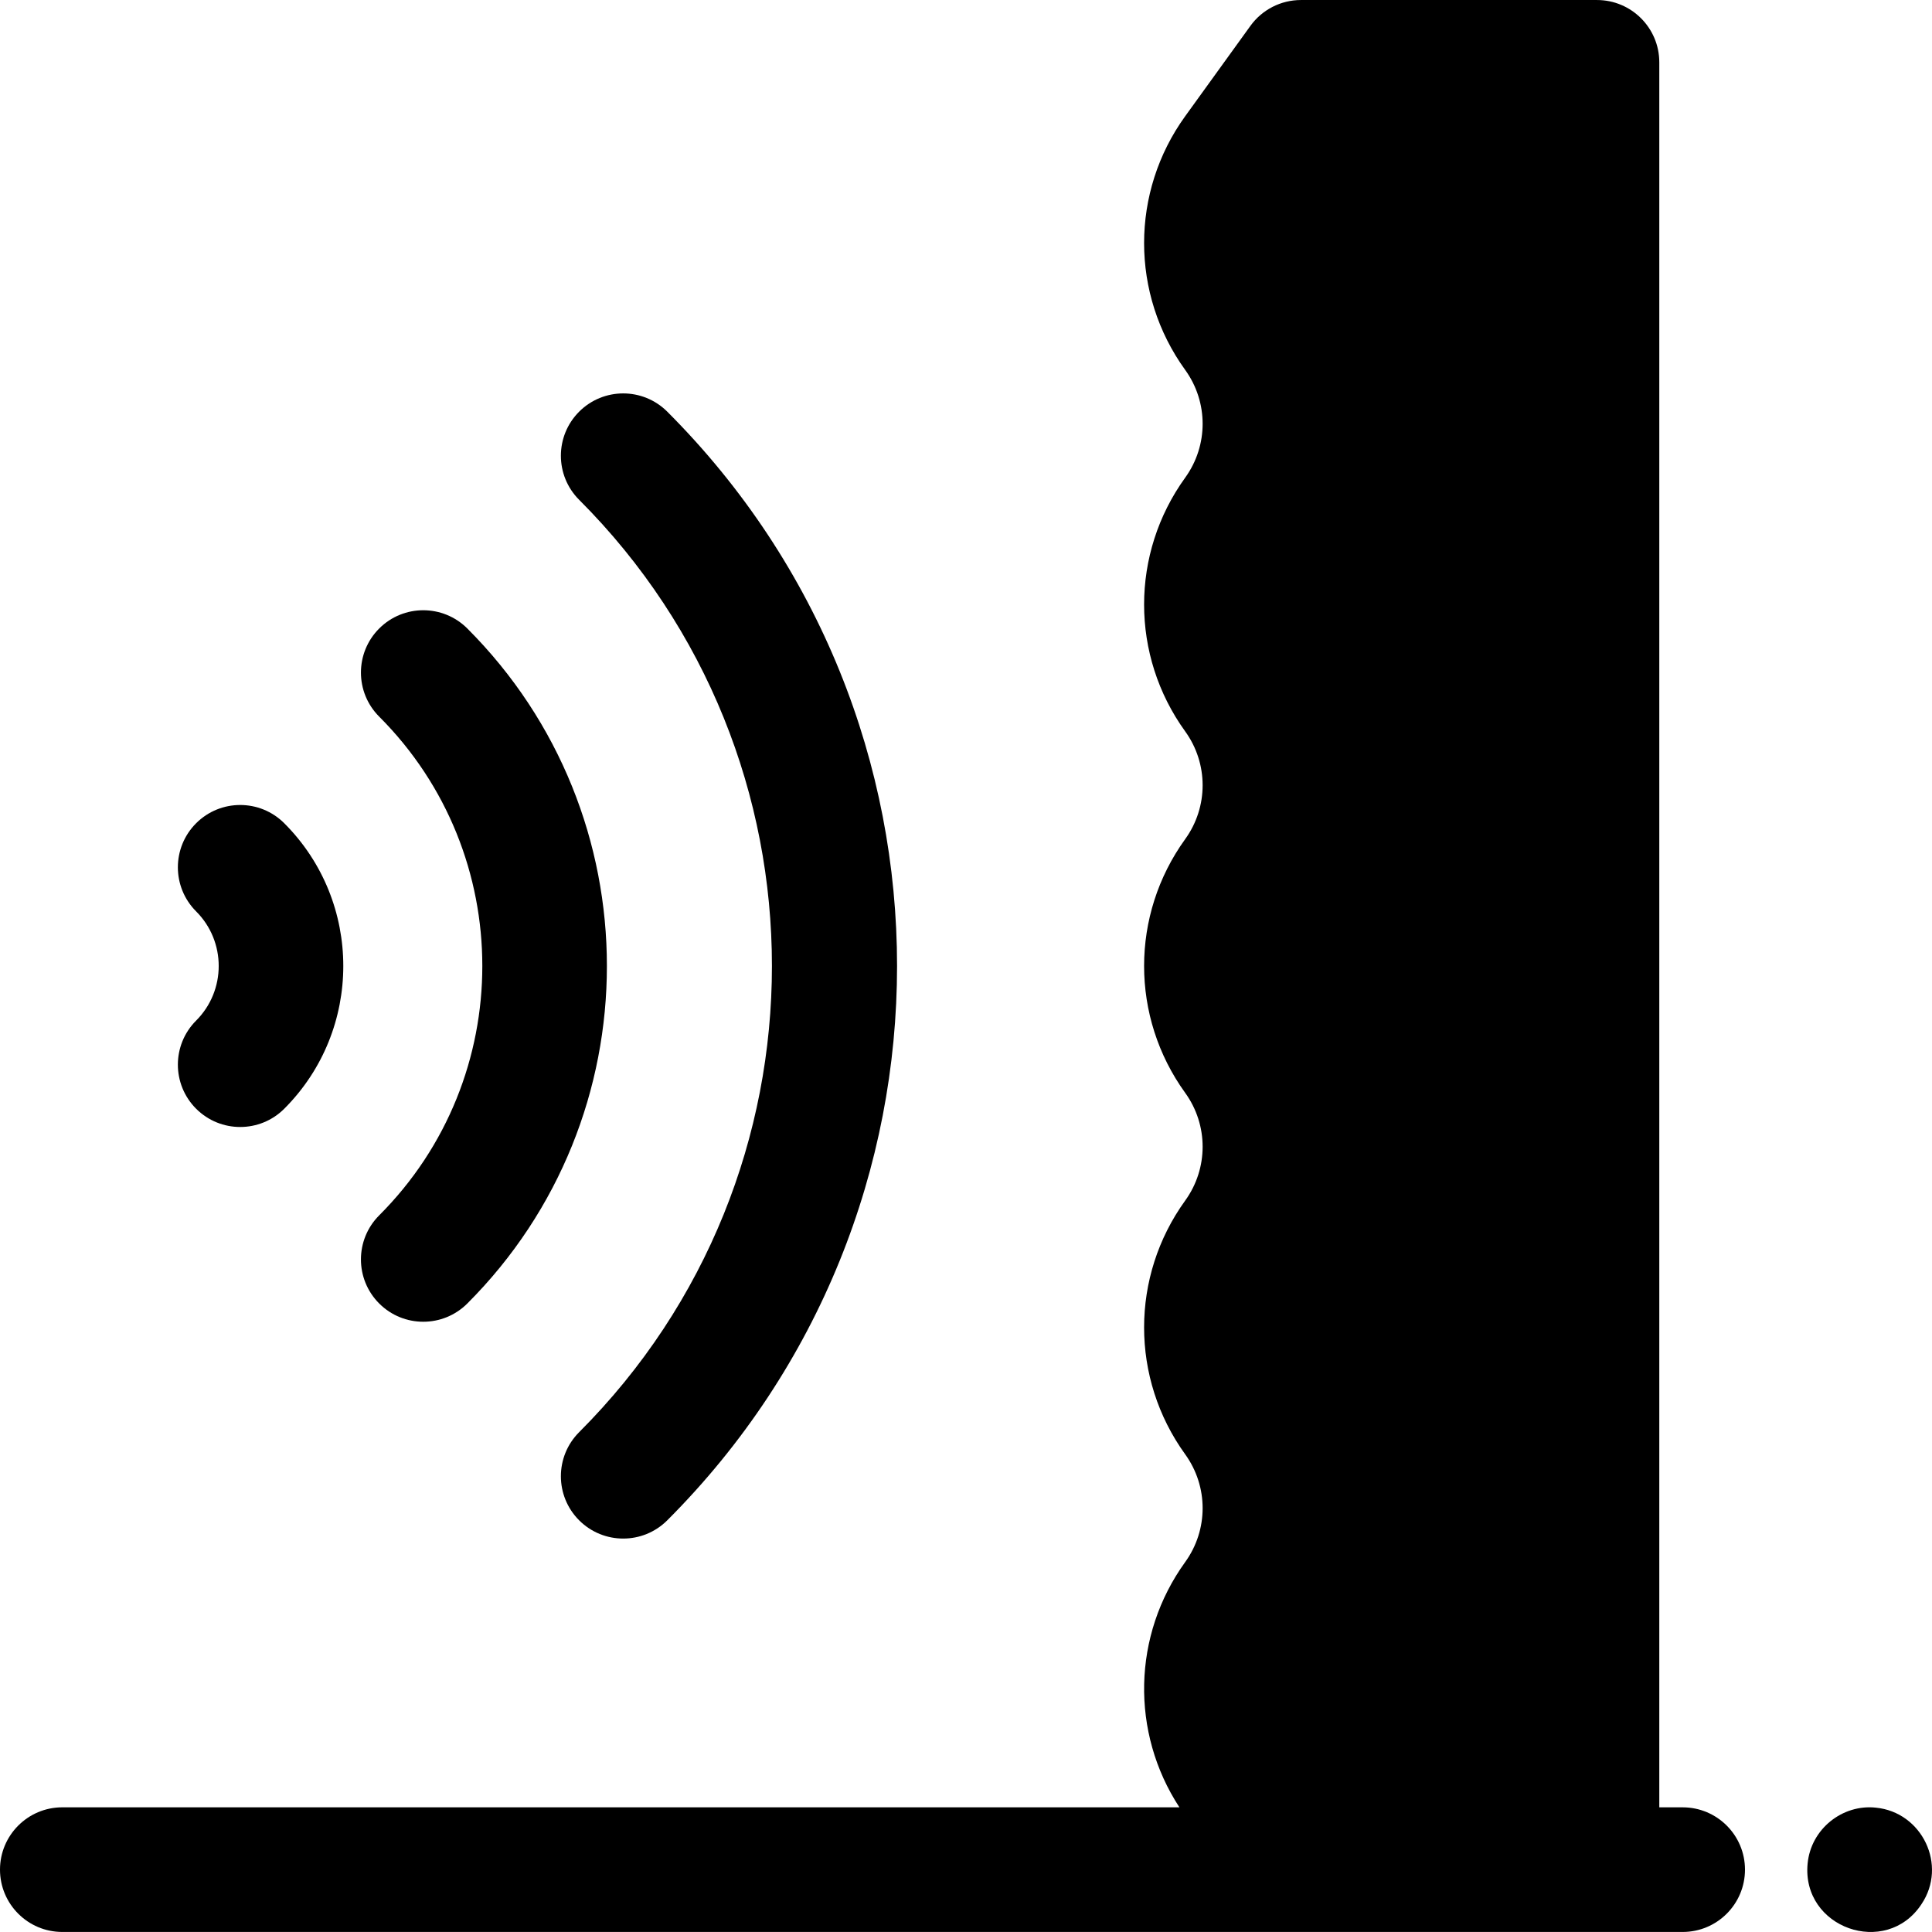
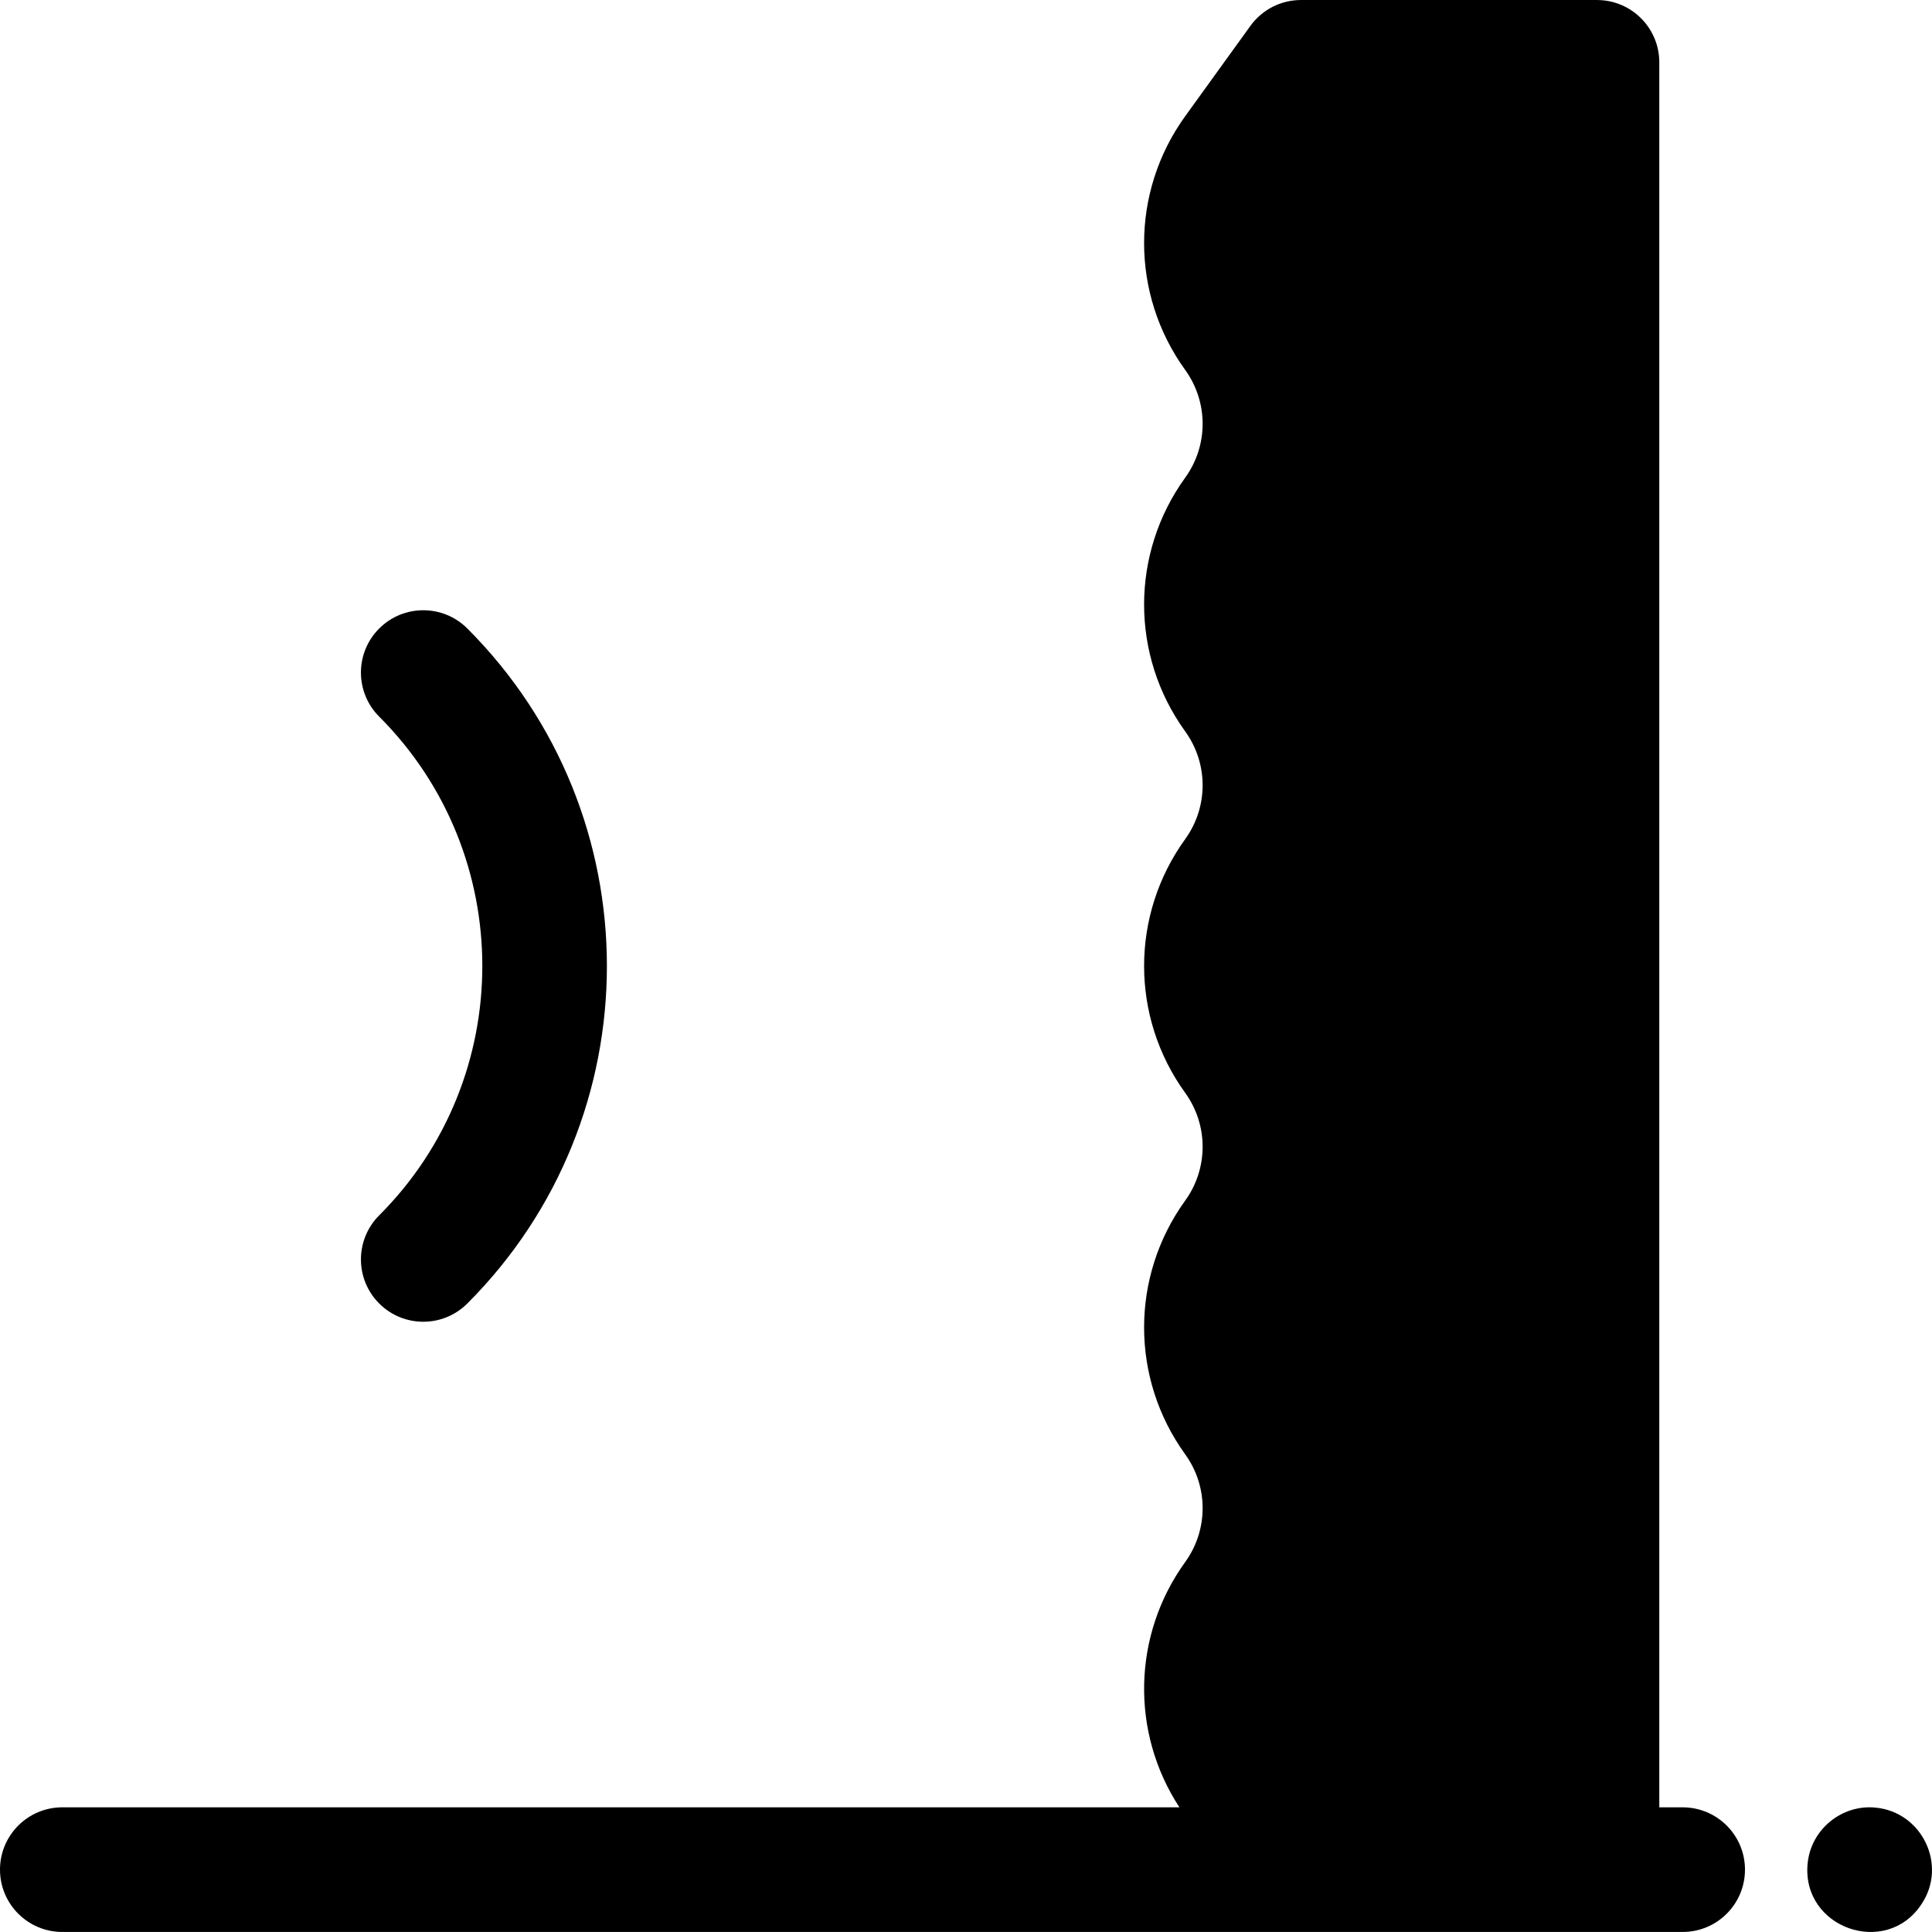
<svg xmlns="http://www.w3.org/2000/svg" id="Layer_1" enable-background="new 0 0 496.013 496.013" height="512" viewBox="0 0 496.013 496.013" width="512">
  <path d="m97.353 334.652c6.248 6.248 16.379 6.249 22.628 0 47.777-47.777 47.777-125.517 0-173.294-6.249-6.249-16.379-6.249-22.628 0-6.248 6.248-6.248 16.379 0 22.627 35.301 35.3 35.301 92.739 0 128.039-6.249 6.249-6.249 16.38 0 22.628z" />
-   <path d="m50.353 284.652c6.248 6.248 16.379 6.248 22.627 0 20.208-20.208 20.208-53.087 0-73.295-6.248-6.248-16.379-6.248-22.627 0-6.249 6.249-6.249 16.379 0 22.628 7.73 7.73 7.73 20.309 0 28.039-6.249 6.249-6.249 16.38 0 22.628z" />
-   <path d="m148.687 367.691c-6.249 6.248-6.249 16.379 0 22.627 6.247 6.248 16.378 6.249 22.627 0 78.656-78.656 78.663-205.964 0-284.627-6.249-6.249-16.379-6.249-22.627 0-6.249 6.248-6.249 16.379 0 22.627 65.995 65.996 65.995 173.378 0 239.373z" />
+   <path d="m50.353 284.652z" />
  <path d="m481.57 464.085c-8.547-.907-16.639 5.464-17.49 14.35-1.602 16.568 20.146 24.214 29.22 10.45 6.755-10.019.169-23.66-11.73-24.8z" />
  <path d="m432 464.005h-6v-448c0-8.836-7.164-16-16-16h-76c-5.139 0-9.964 2.468-12.972 6.634l-16.75 23.2c-14.063 19.478-14.063 45.652 0 65.131 5.974 8.274 5.974 19.394 0 27.668-14.063 19.479-14.063 45.653 0 65.131 5.974 8.275 5.974 19.394 0 27.668-14.063 19.479-14.063 45.653 0 65.132 5.974 8.274 5.974 19.394 0 27.668-14.063 19.478-14.063 45.652 0 65.131 5.974 8.275 5.974 19.394 0 27.668-13.548 18.767-14.038 43.745-1.48 62.966h-286.798c-8.836 0-16 7.164-16 16s7.164 16 16 16h416c8.836 0 16-7.164 16-16s-7.164-15.997-16-15.997z" />
</svg>